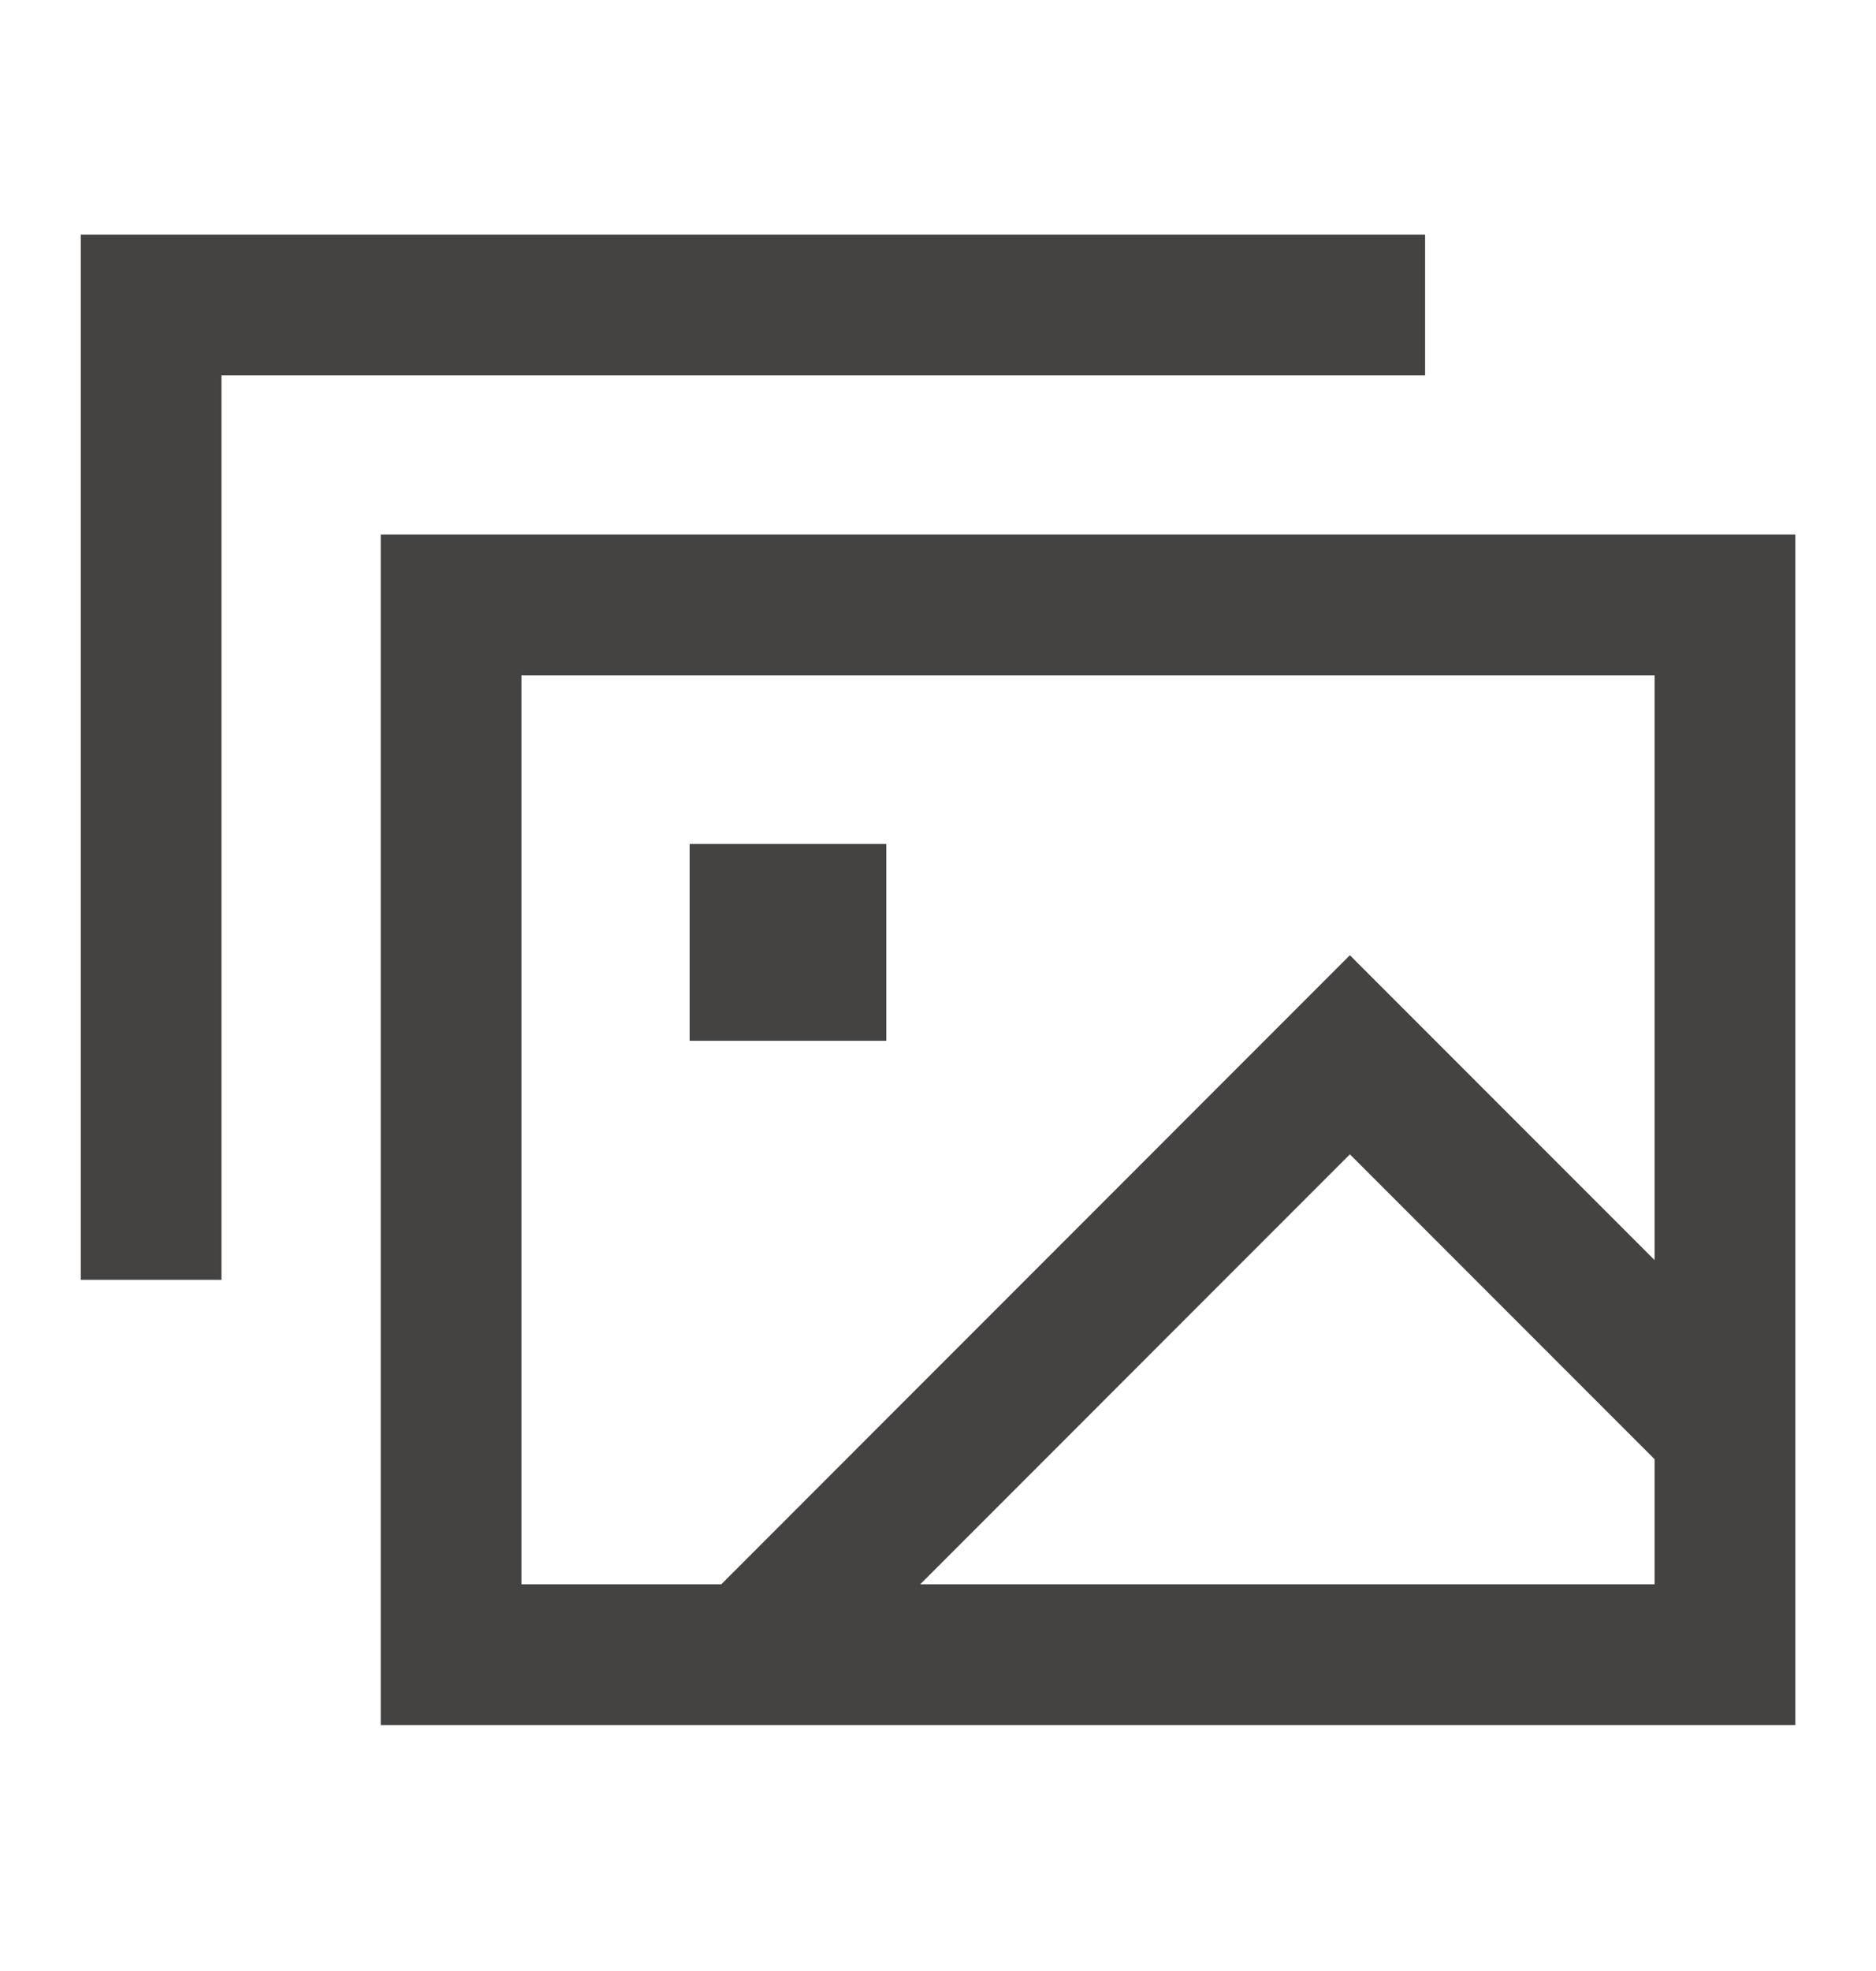
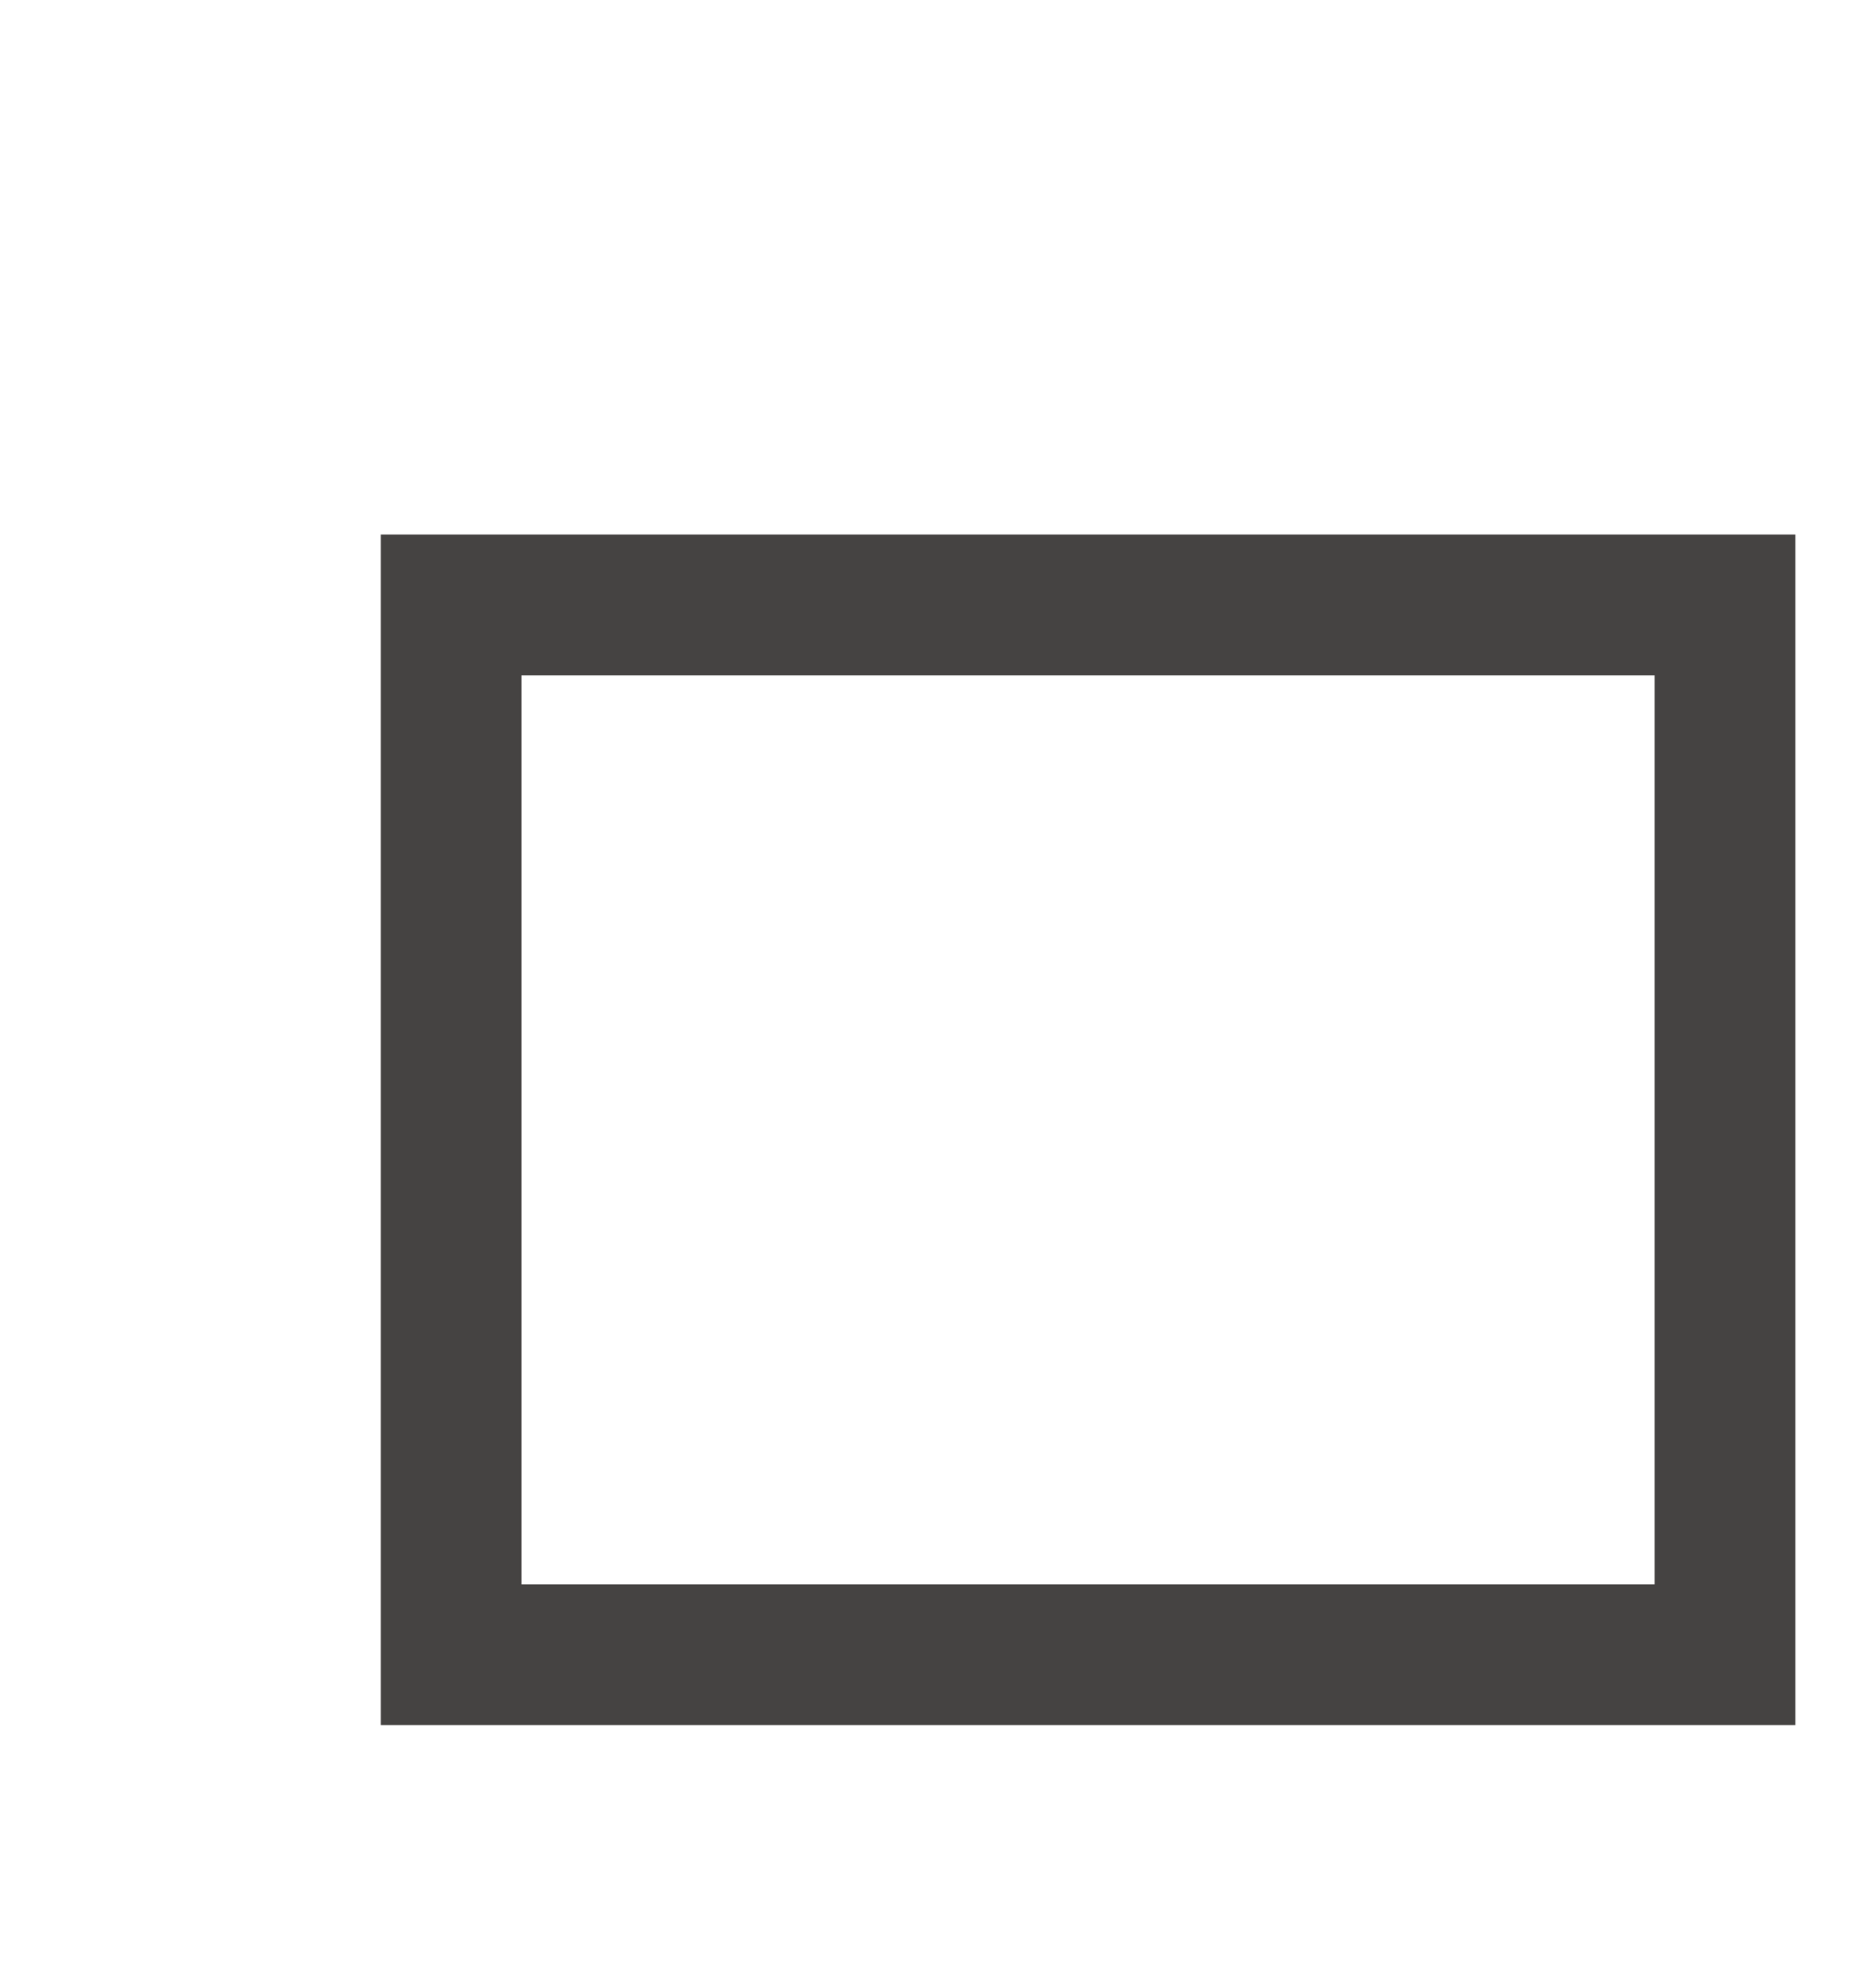
<svg xmlns="http://www.w3.org/2000/svg" viewBox="0 0 20 21" fill="none">
  <path d="M4.809 17.63V6.445H18.39V17.63H4.809Z" stroke="#454342" stroke-width="1.5" />
-   <path d="M1.611 13.636V3.25H15.193" stroke="#454342" stroke-width="1.5" />
-   <path d="M8 17.63L14.391 11.238L18.386 15.233" stroke="#454342" stroke-width="1.5" />
-   <path d="M8.102 10.339V9.742H8.699V10.339H8.102Z" stroke="#454342" stroke-width="1.5" />
</svg>